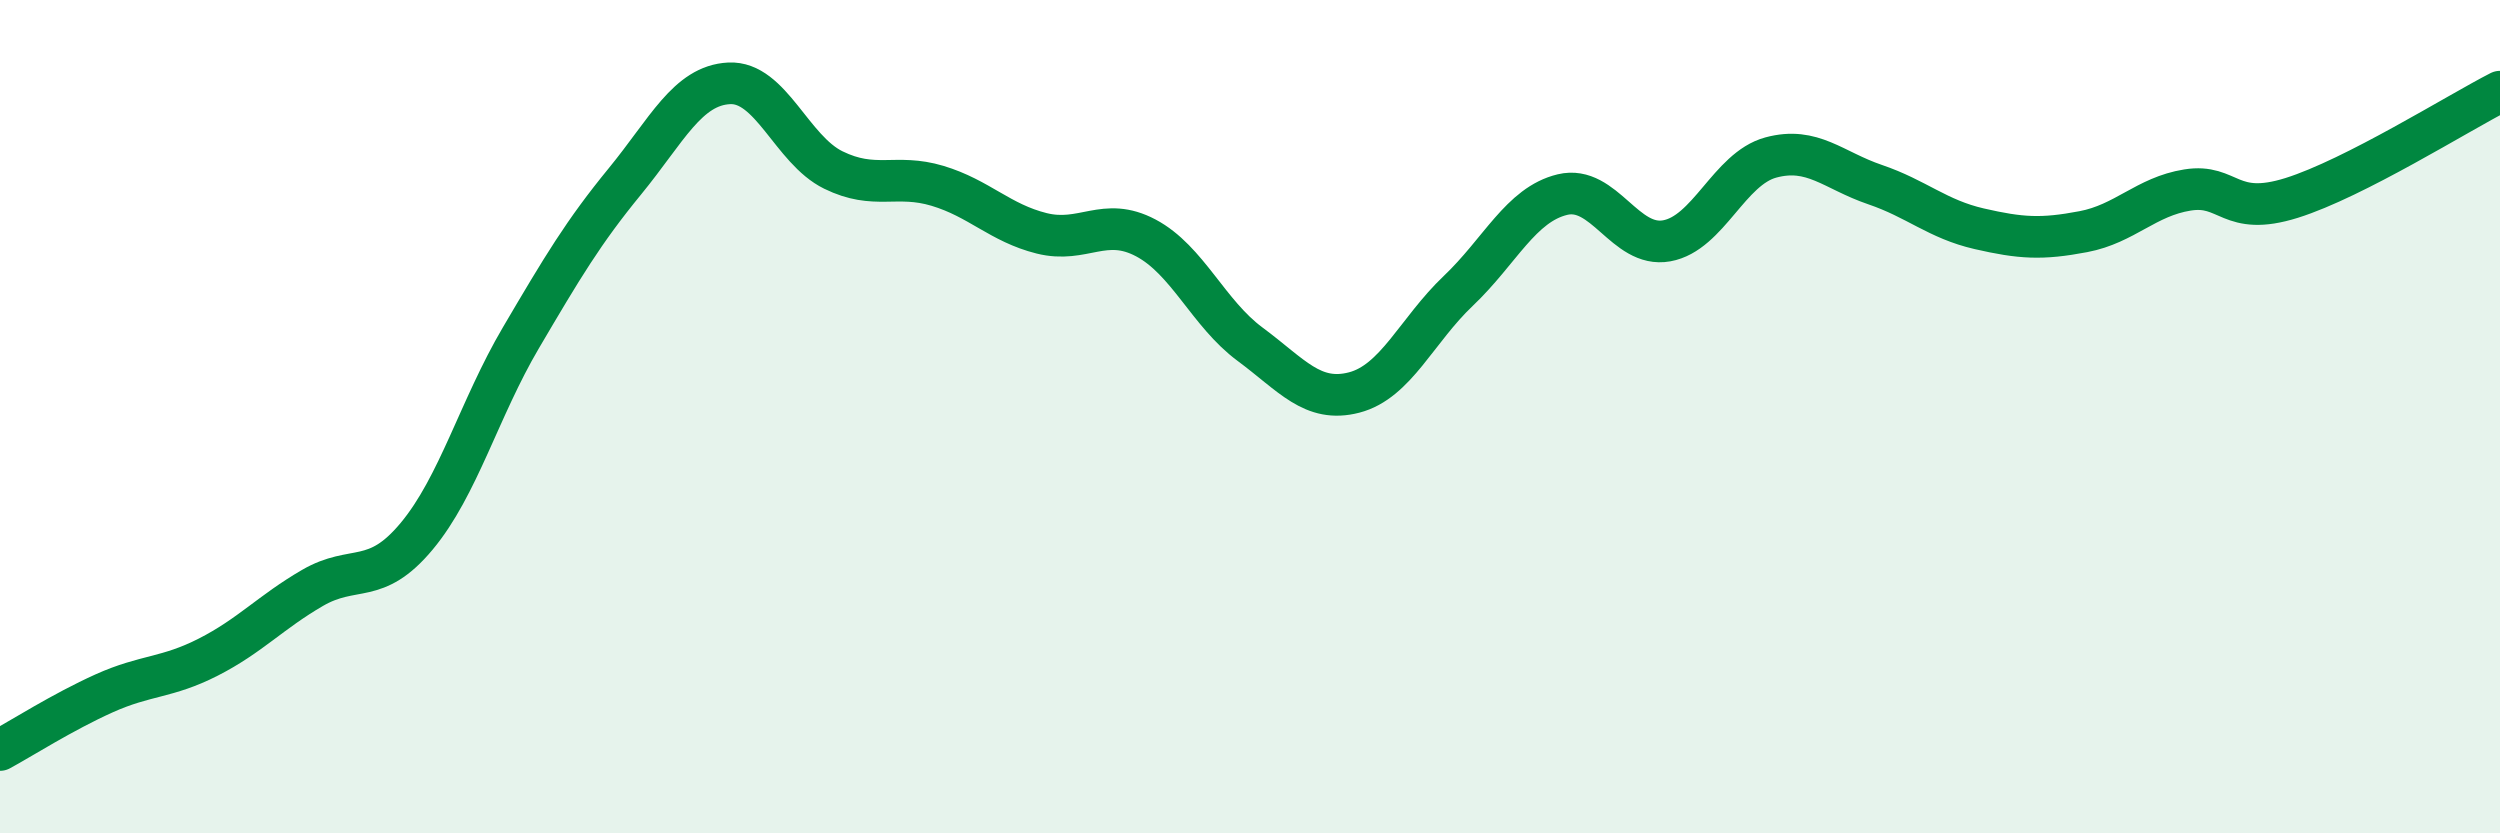
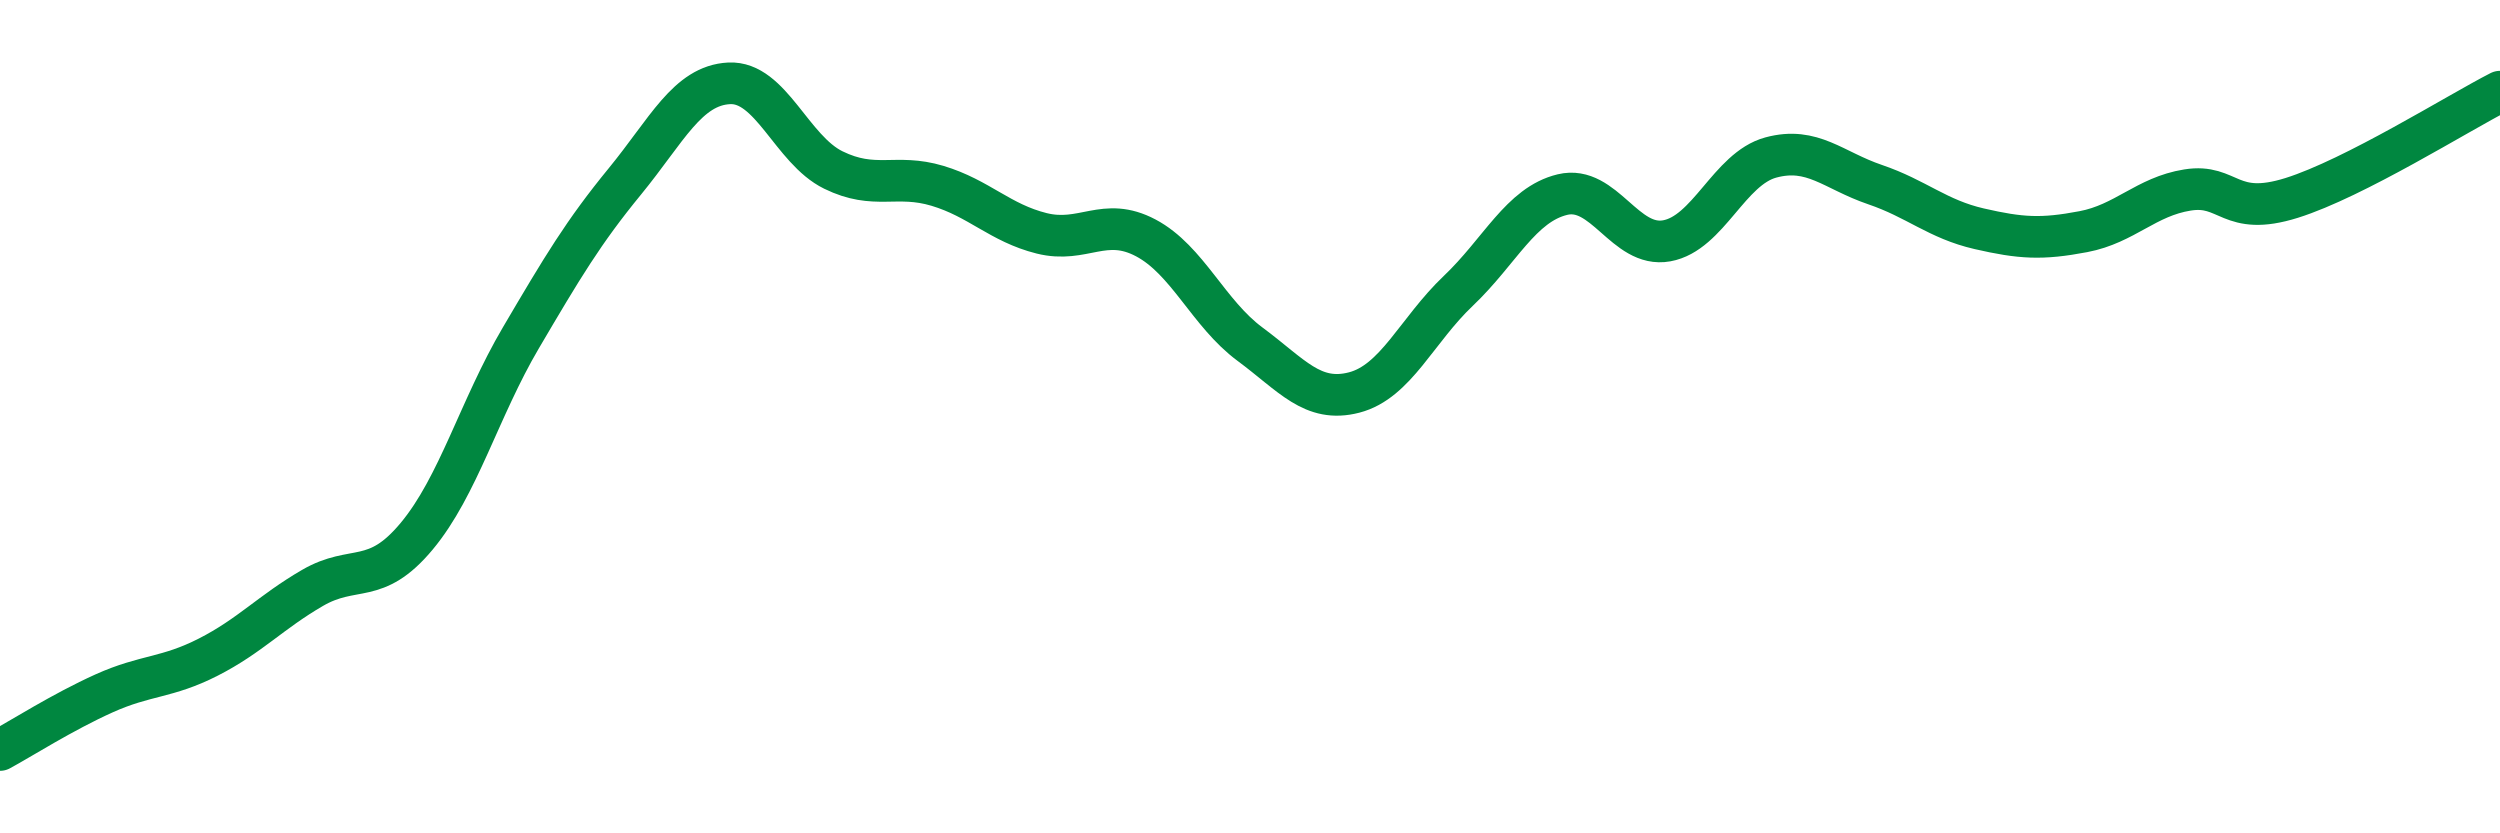
<svg xmlns="http://www.w3.org/2000/svg" width="60" height="20" viewBox="0 0 60 20">
-   <path d="M 0,18 C 0.5,17.73 1.5,17.09 2.5,16.64 C 3.5,16.19 4,16.28 5,15.77 C 6,15.26 6.5,14.69 7.5,14.11 C 8.5,13.53 9,14.07 10,12.87 C 11,11.67 11.5,9.81 12.5,8.11 C 13.5,6.41 14,5.57 15,4.35 C 16,3.13 16.5,2.05 17.5,2 C 18.5,1.95 19,3.59 20,4.08 C 21,4.57 21.5,4.16 22.5,4.46 C 23.5,4.76 24,5.35 25,5.6 C 26,5.85 26.5,5.18 27.5,5.71 C 28.5,6.24 29,7.52 30,8.26 C 31,9 31.5,9.68 32.5,9.42 C 33.5,9.16 34,7.93 35,6.98 C 36,6.03 36.5,4.91 37.5,4.67 C 38.5,4.43 39,5.96 40,5.78 C 41,5.6 41.5,4.05 42.5,3.78 C 43.5,3.51 44,4.09 45,4.43 C 46,4.77 46.5,5.26 47.5,5.49 C 48.5,5.72 49,5.75 50,5.56 C 51,5.37 51.5,4.72 52.5,4.56 C 53.5,4.4 53.5,5.22 55,4.75 C 56.5,4.28 59,2.71 60,2.2L60 20L0 20Z" fill="#008740" opacity="0.1" stroke-linecap="round" stroke-linejoin="round" />
  <path d="M 0,18 C 0.5,17.73 1.5,17.09 2.5,16.64 C 3.5,16.19 4,16.28 5,15.77 C 6,15.26 6.5,14.69 7.5,14.11 C 8.5,13.53 9,14.07 10,12.87 C 11,11.67 11.5,9.81 12.5,8.11 C 13.5,6.41 14,5.57 15,4.35 C 16,3.13 16.5,2.05 17.5,2 C 18.5,1.95 19,3.59 20,4.08 C 21,4.57 21.5,4.16 22.5,4.46 C 23.5,4.76 24,5.35 25,5.6 C 26,5.85 26.5,5.18 27.5,5.71 C 28.5,6.24 29,7.52 30,8.26 C 31,9 31.5,9.68 32.5,9.42 C 33.5,9.16 34,7.93 35,6.98 C 36,6.03 36.5,4.91 37.5,4.67 C 38.5,4.43 39,5.96 40,5.78 C 41,5.6 41.5,4.05 42.5,3.78 C 43.5,3.51 44,4.09 45,4.43 C 46,4.77 46.5,5.26 47.5,5.49 C 48.5,5.72 49,5.75 50,5.56 C 51,5.37 51.5,4.72 52.5,4.56 C 53.5,4.4 53.5,5.22 55,4.75 C 56.5,4.28 59,2.71 60,2.2" stroke="#008740" stroke-width="1" fill="none" stroke-linecap="round" stroke-linejoin="round" />
</svg>